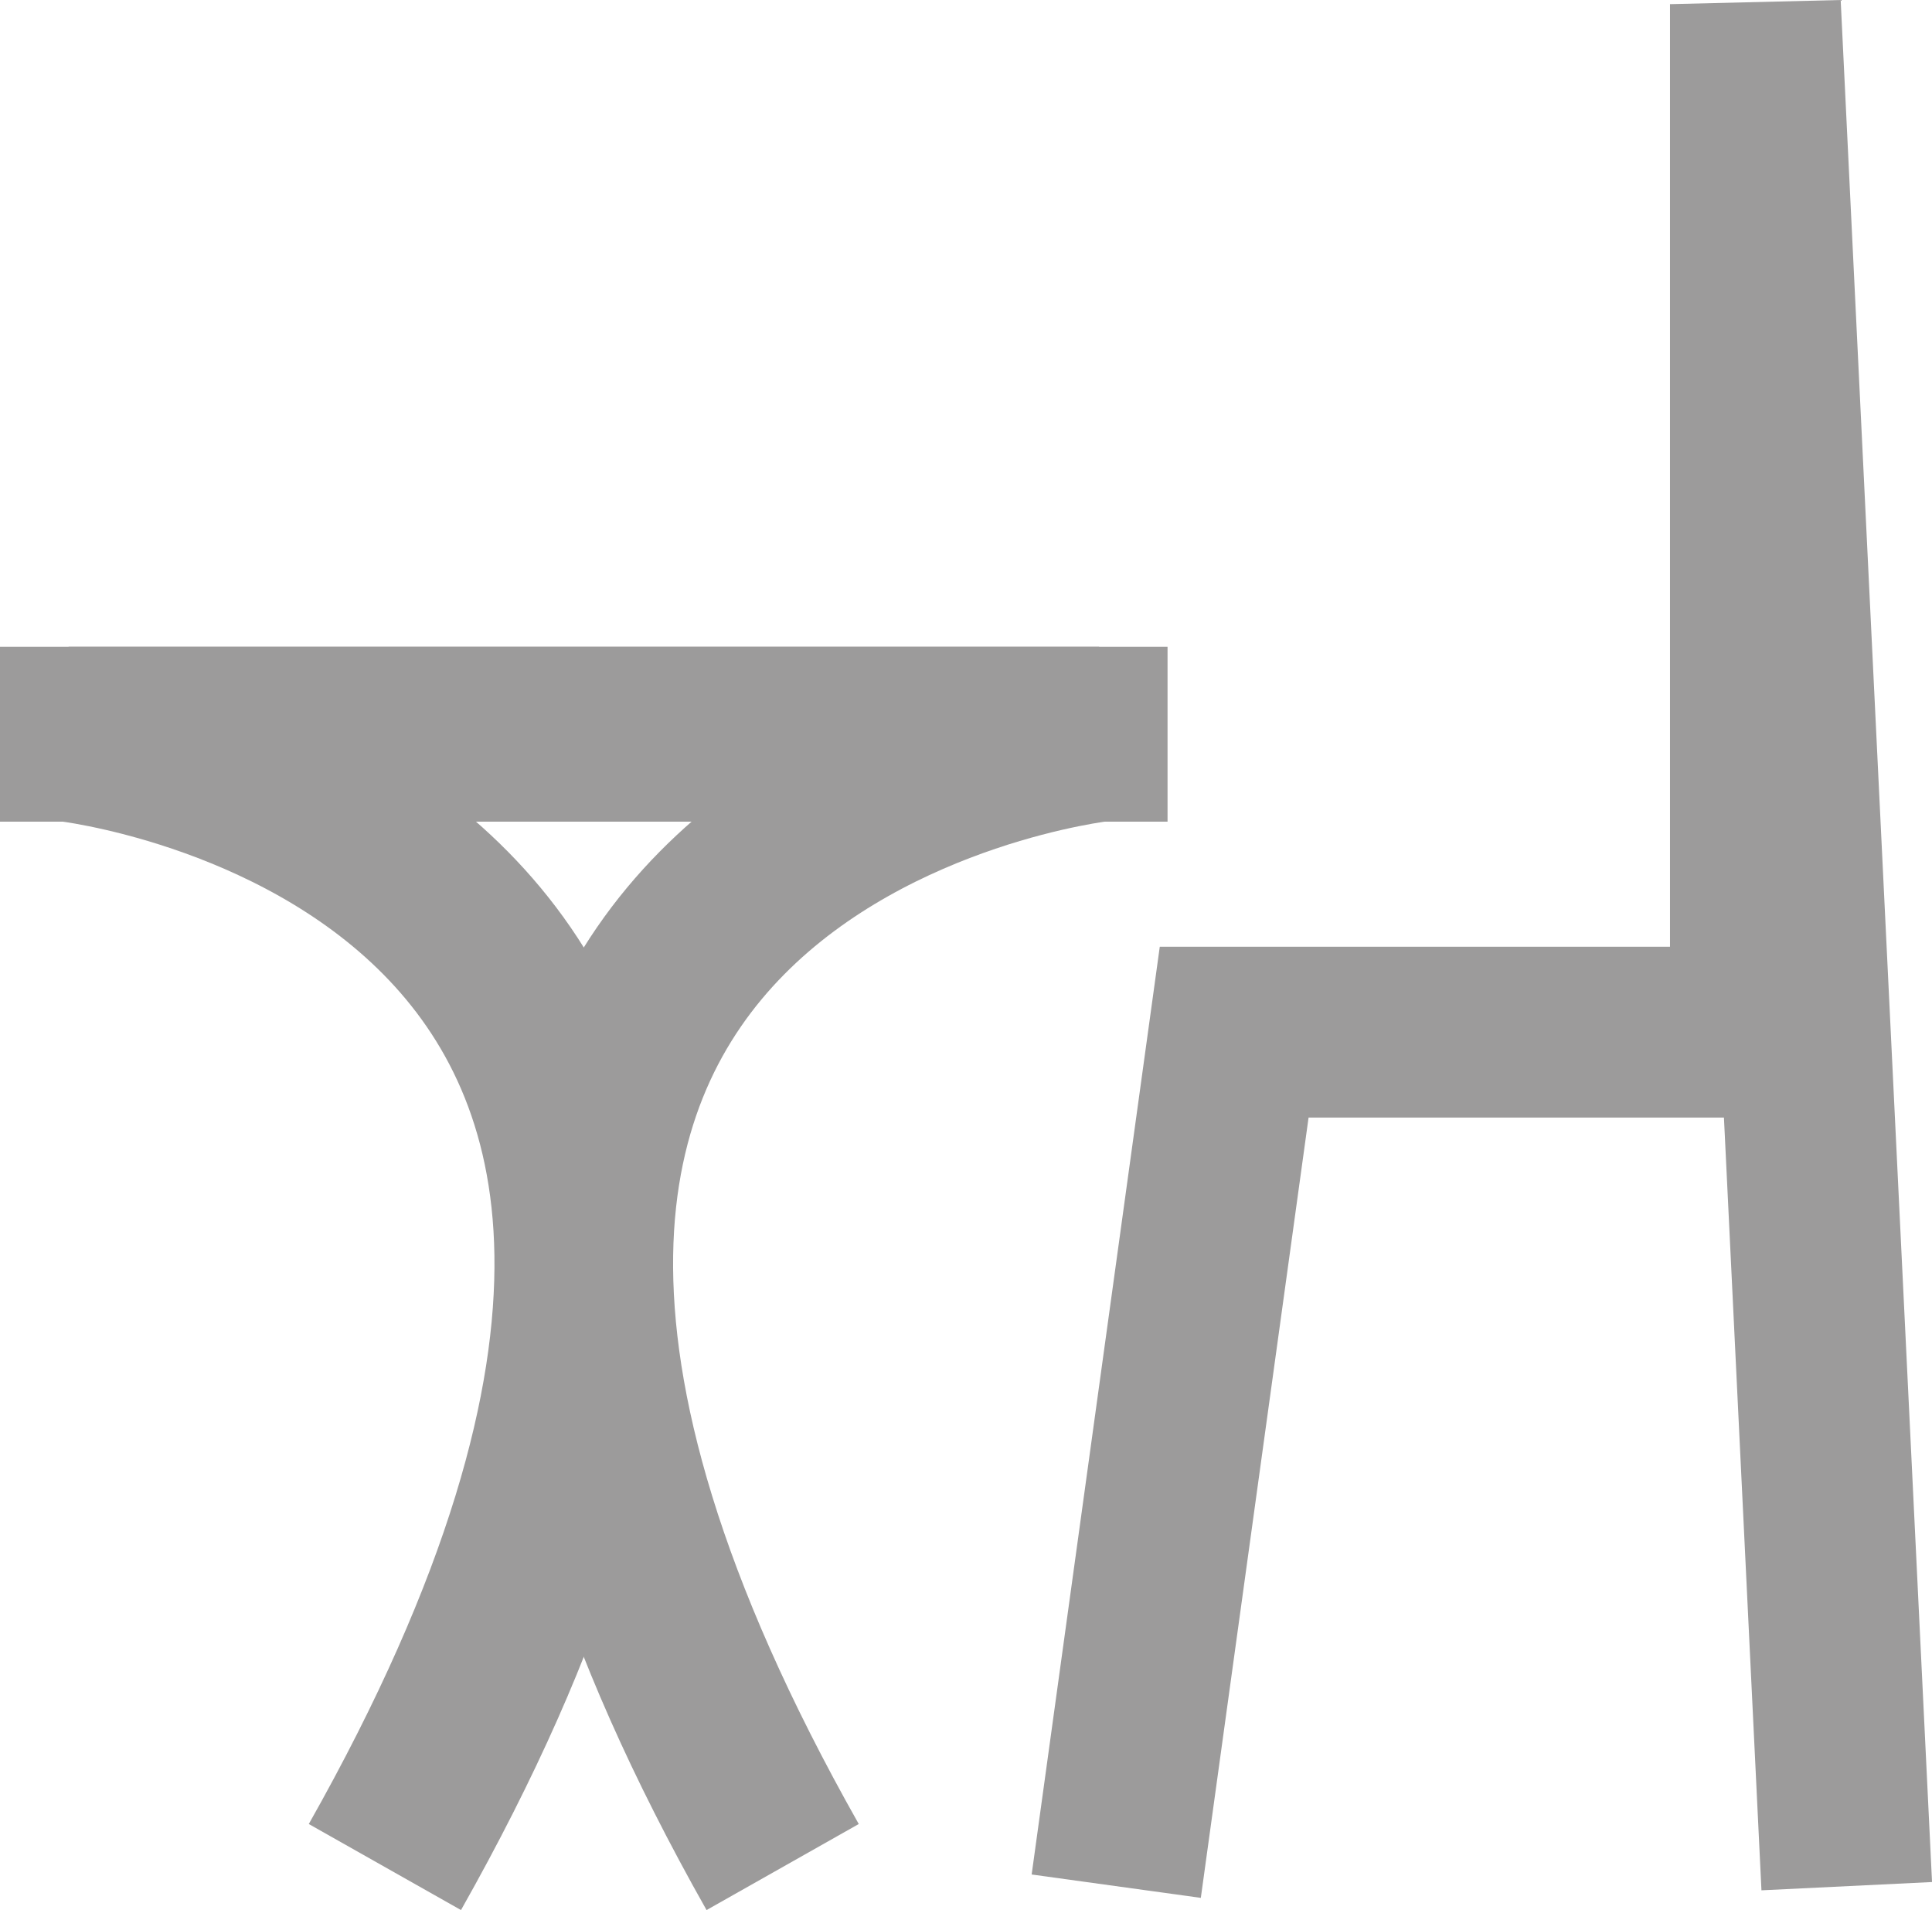
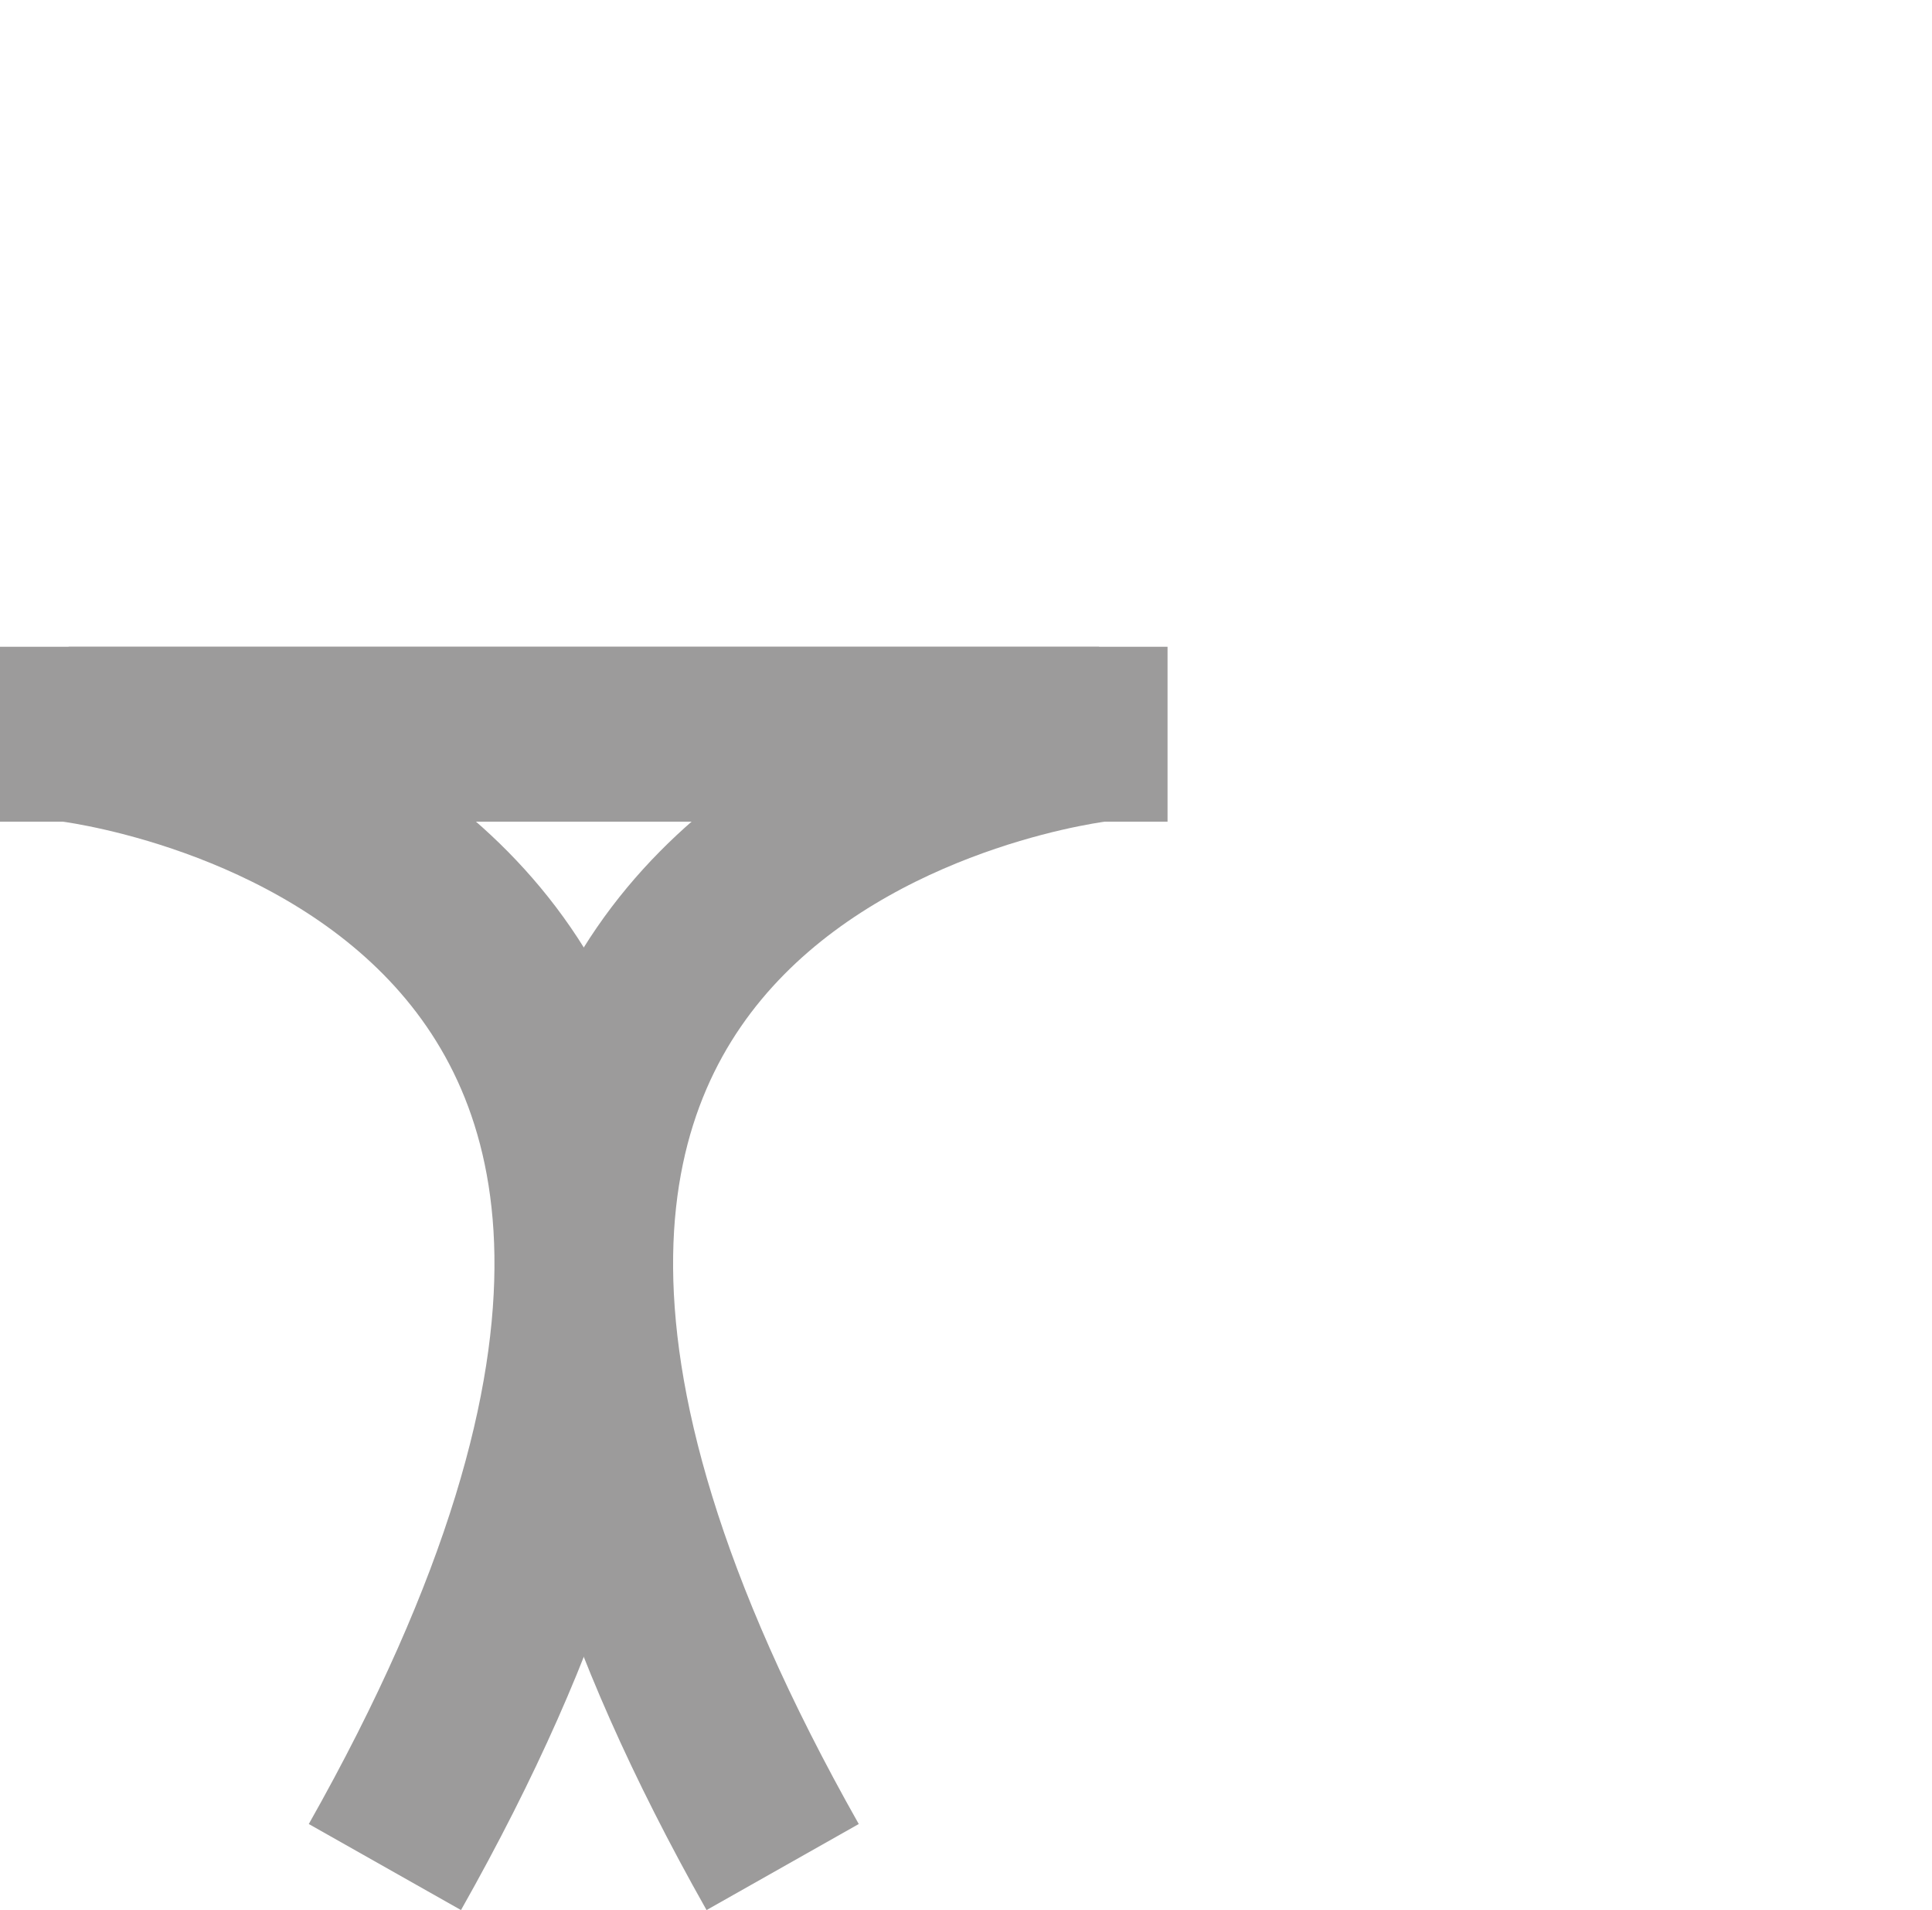
<svg xmlns="http://www.w3.org/2000/svg" version="1.1" id="Livello_1" x="0px" y="0px" width="22.819px" height="22.555px" viewBox="0 0 22.819 22.555" enable-background="new 0 0 22.819 22.555" xml:space="preserve">
  <g>
-     <polyline fill="none" stroke="#9C9B9B" stroke-width="2.017" stroke-miterlimit="10" points="13.184,22.273 14.577,12.188    20.733,12.188 20.733,0.049 21.812,22.273  " />
    <path fill="none" stroke="#9C9B9B" stroke-width="2.065" stroke-miterlimit="10" d="M13.79,8.67H0.81   c0,0,10.633,1.174,3.736,13.377" />
    <path fill="none" stroke="#9C9B9B" stroke-width="2.065" stroke-miterlimit="10" d="M0,8.67h12.981c0,0-10.634,1.174-3.737,13.377   " />
  </g>
</svg>